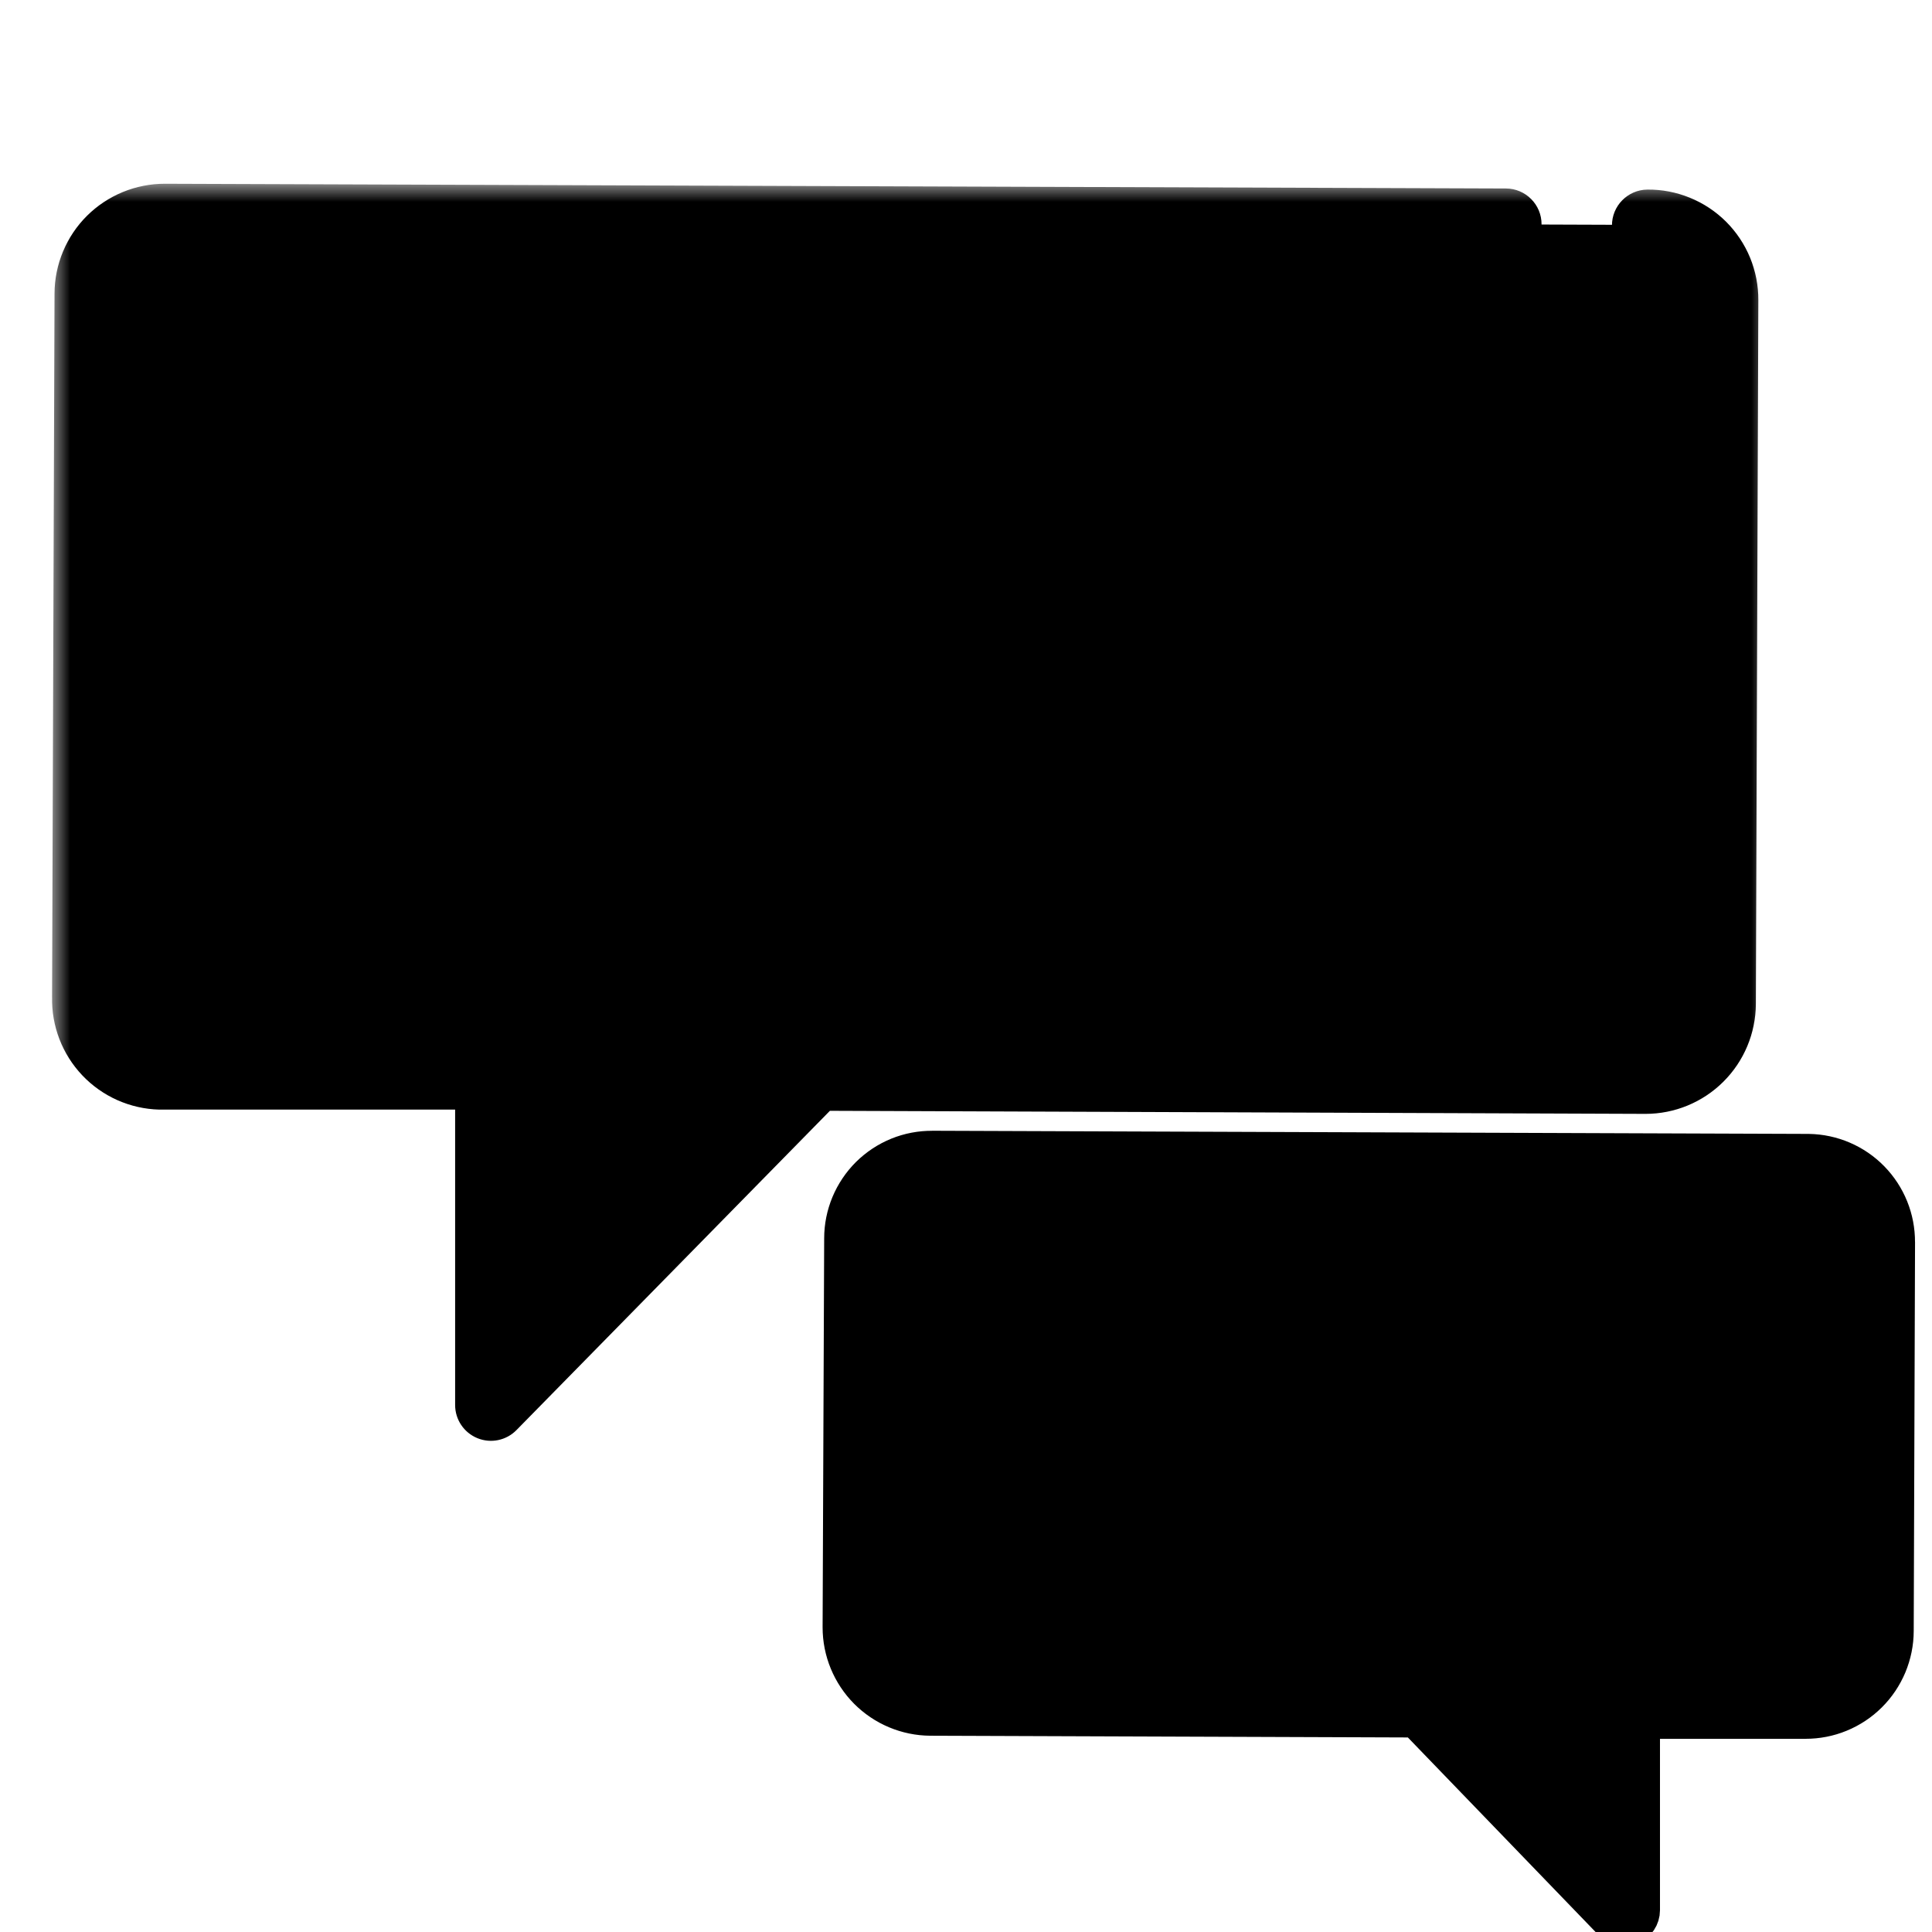
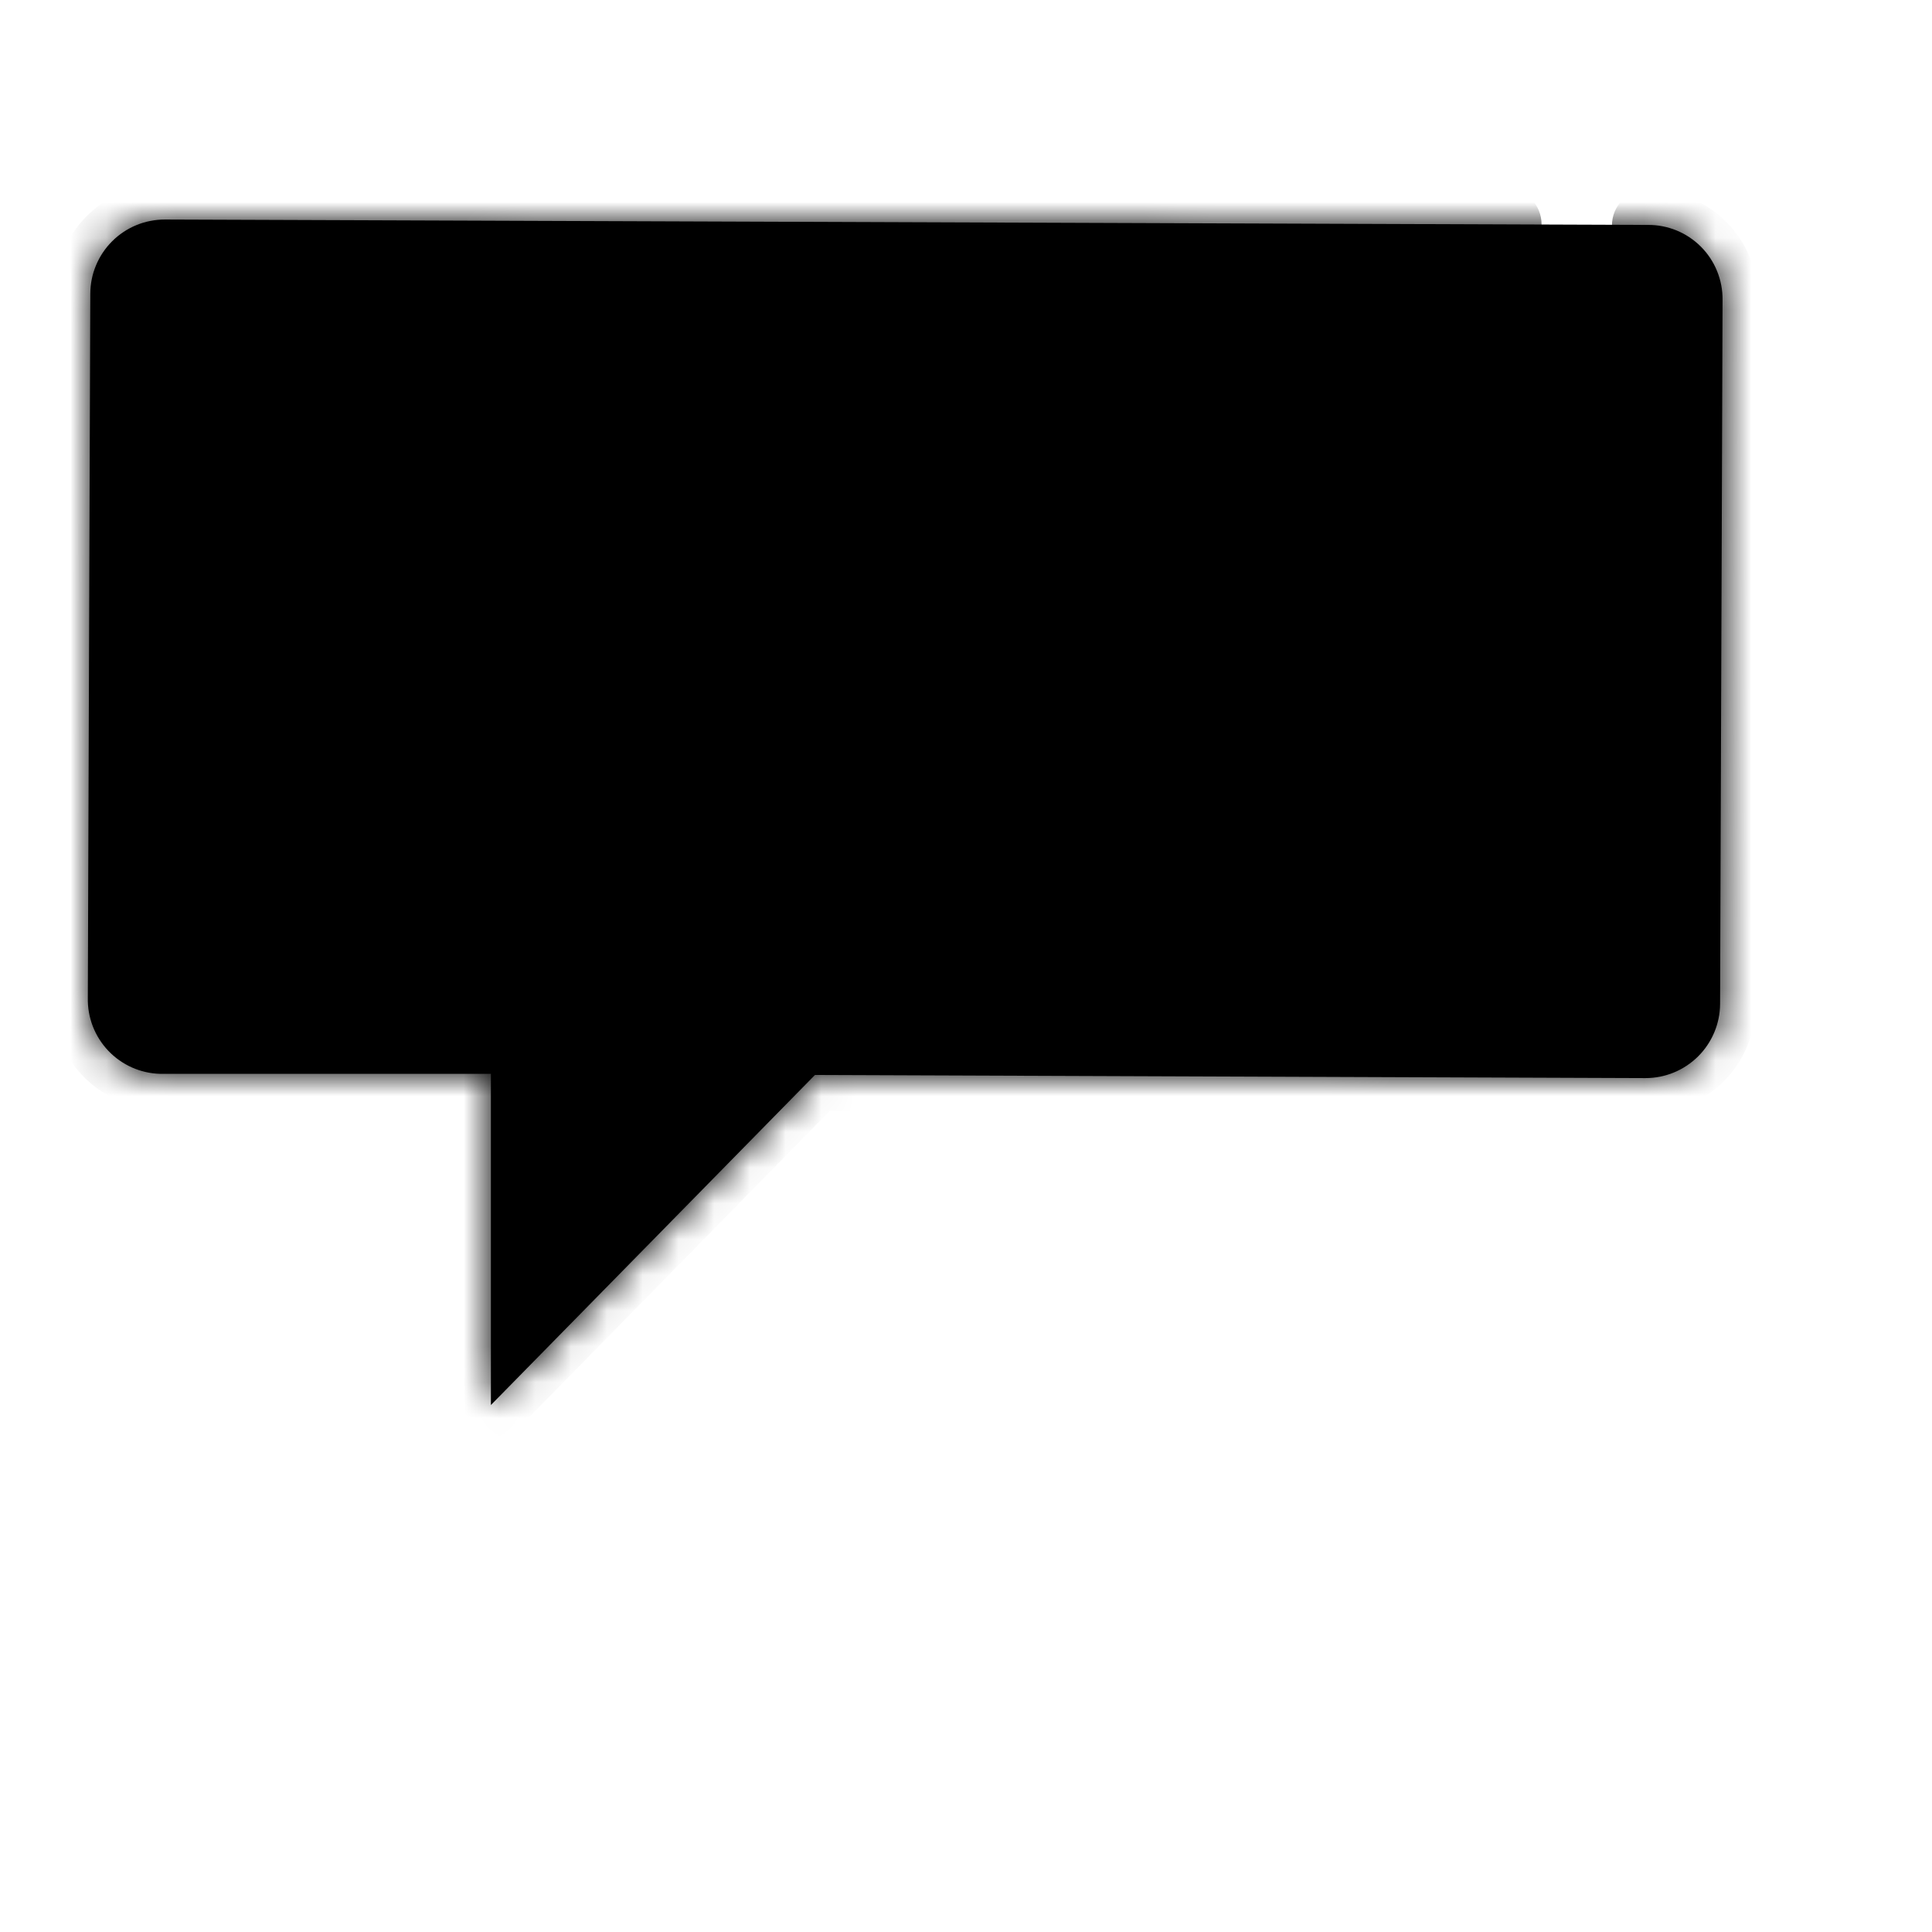
<svg xmlns="http://www.w3.org/2000/svg" width="54" height="54" viewBox="0 0 54 54" fill="none">
  <g clip-path="url(#clip0_643_280)">
    <mask id="path-1-outside-1_643_280" maskUnits="userSpaceOnUse" x="1.455" y="5.136" width="48" height="36" fill="black">
-       <rect fill="white" x="1.455" y="5.136" width="48" height="36" />
      <path d="M46.055 6.299C46.33 6.297 46.602 6.349 46.857 6.453C47.111 6.556 47.342 6.71 47.537 6.904C47.731 7.098 47.885 7.328 47.99 7.582C48.094 7.836 48.147 8.109 48.146 8.383L48.077 28.061C48.074 28.612 47.852 29.139 47.462 29.527C47.071 29.915 46.543 30.133 45.993 30.133L22.778 30.046L13.721 39.271V30.014H4.477C3.927 30 3.405 29.767 3.026 29.368C2.647 28.969 2.442 28.436 2.455 27.886L2.524 8.208C2.525 7.935 2.579 7.665 2.685 7.413C2.79 7.162 2.944 6.933 3.137 6.741C3.331 6.548 3.56 6.396 3.813 6.292C4.065 6.188 4.335 6.136 4.608 6.136L42.087 6.268" />
    </mask>
    <path d="M46.046 5.299C45.494 5.304 45.05 5.756 45.055 6.308C45.06 6.86 45.512 7.304 46.064 7.299L46.055 6.299L46.046 5.299ZM48.146 8.383L47.146 8.377L47.146 8.38L48.146 8.383ZM48.077 28.061L49.077 28.067L49.077 28.065L48.077 28.061ZM45.993 30.133L45.989 31.133H45.993L45.993 30.133ZM22.778 30.046L22.782 29.046C22.512 29.045 22.253 29.153 22.064 29.345L22.778 30.046ZM13.721 39.271H12.721C12.721 39.678 12.967 40.043 13.343 40.197C13.719 40.351 14.15 40.262 14.435 39.972L13.721 39.271ZM13.721 30.014H14.721C14.721 29.462 14.274 29.014 13.721 29.014V30.014ZM4.477 30.014L4.45 31.014C4.459 31.014 4.468 31.014 4.477 31.014V30.014ZM2.455 27.886L3.455 27.911C3.455 27.904 3.455 27.897 3.455 27.89L2.455 27.886ZM2.524 8.208L3.524 8.212L3.524 8.211L2.524 8.208ZM4.608 6.136L4.612 5.136L4.611 5.136L4.608 6.136ZM42.084 7.268C42.636 7.27 43.085 6.824 43.087 6.271C43.089 5.719 42.643 5.27 42.09 5.268L42.087 6.268L42.084 7.268ZM46.055 6.299L46.064 7.299C46.206 7.298 46.347 7.325 46.479 7.378L46.857 6.453L47.234 5.527C46.857 5.373 46.453 5.295 46.046 5.299L46.055 6.299ZM46.857 6.453L46.479 7.378C46.61 7.432 46.73 7.511 46.831 7.612L47.537 6.904L48.243 6.195C47.954 5.908 47.612 5.681 47.234 5.527L46.857 6.453ZM47.537 6.904L46.831 7.612C46.931 7.712 47.011 7.831 47.065 7.963L47.99 7.582L48.915 7.202C48.76 6.825 48.531 6.483 48.243 6.195L47.537 6.904ZM47.99 7.582L47.065 7.963C47.119 8.094 47.147 8.235 47.146 8.377L48.146 8.383L49.146 8.389C49.148 7.982 49.07 7.578 48.915 7.202L47.99 7.582ZM48.146 8.383L47.146 8.38L47.077 28.058L48.077 28.061L49.077 28.065L49.146 8.387L48.146 8.383ZM48.077 28.061L47.077 28.055C47.075 28.342 46.96 28.616 46.757 28.818L47.462 29.527L48.167 30.236C48.745 29.662 49.072 28.882 49.077 28.067L48.077 28.061ZM47.462 29.527L46.757 28.818C46.554 29.02 46.279 29.133 45.993 29.133L45.993 30.133L45.993 31.133C46.807 31.133 47.589 30.811 48.167 30.236L47.462 29.527ZM45.993 30.133L45.996 29.133L22.782 29.046L22.778 30.046L22.774 31.046L45.989 31.133L45.993 30.133ZM22.778 30.046L22.064 29.345L13.008 38.571L13.721 39.271L14.435 39.972L23.492 30.746L22.778 30.046ZM13.721 39.271H14.721V30.014H13.721H12.721V39.271H13.721ZM13.721 30.014V29.014H4.477V30.014V31.014H13.721V30.014ZM4.477 30.014L4.504 29.015C4.218 29.007 3.948 28.887 3.751 28.68L3.026 29.368L2.301 30.057C2.862 30.648 3.635 30.992 4.45 31.014L4.477 30.014ZM3.026 29.368L3.751 28.68C3.554 28.473 3.448 28.196 3.455 27.911L2.455 27.886L1.456 27.862C1.436 28.677 1.74 29.466 2.301 30.057L3.026 29.368ZM2.455 27.886L3.455 27.89L3.524 8.212L2.524 8.208L1.524 8.205L1.455 27.883L2.455 27.886ZM2.524 8.208L3.524 8.211C3.524 8.07 3.553 7.929 3.607 7.799L2.685 7.413L1.762 7.028C1.606 7.401 1.525 7.801 1.524 8.205L2.524 8.208ZM2.685 7.413L3.607 7.799C3.662 7.668 3.742 7.55 3.842 7.45L3.137 6.741L2.432 6.031C2.145 6.316 1.918 6.655 1.762 7.028L2.685 7.413ZM3.137 6.741L3.842 7.45C3.942 7.35 4.062 7.271 4.193 7.217L3.813 6.292L3.433 5.367C3.059 5.521 2.719 5.746 2.432 6.031L3.137 6.741ZM3.813 6.292L4.193 7.217C4.323 7.163 4.464 7.136 4.605 7.136L4.608 6.136L4.611 5.136C4.207 5.135 3.807 5.214 3.433 5.367L3.813 6.292ZM4.608 6.136L4.605 7.136L42.084 7.268L42.087 6.268L42.09 5.268L4.612 5.136L4.608 6.136Z" fill="#166188" style="fill:#166188;fill:color(display-p3 0.086 0.38 0.533);fill-opacity:1;" mask="url(#path-1-outside-1_643_280)" />
    <path d="M13.721 39.271V30.014H4.477C3.927 30 3.405 29.767 3.026 29.368C2.647 28.969 2.442 28.436 2.455 27.886L2.524 8.208C2.525 7.935 2.579 7.665 2.685 7.413C2.79 7.162 2.944 6.933 3.137 6.741C3.331 6.548 3.56 6.396 3.813 6.292C4.065 6.188 4.335 6.136 4.608 6.136L46.055 6.287C46.331 6.284 46.604 6.337 46.86 6.441C47.115 6.546 47.346 6.7 47.541 6.895C47.736 7.091 47.89 7.323 47.993 7.578C48.097 7.834 48.149 8.108 48.146 8.383L48.077 28.061C48.074 28.612 47.852 29.139 47.462 29.527C47.071 29.915 46.543 30.133 45.993 30.133L22.778 30.046L13.721 39.271Z" fill="#EEF3FF" style="fill:#EEF3FF;fill:color(display-p3 0.933 0.953 1);fill-opacity:1;" />
-     <path d="M18.728 23.686L23.848 12.114C23.992 11.734 24.25 11.407 24.586 11.178C24.921 10.948 25.319 10.827 25.726 10.831H25.92C26.327 10.823 26.727 10.943 27.063 11.173C27.399 11.403 27.656 11.732 27.797 12.114L32.923 23.686C33.044 23.918 33.102 24.177 33.092 24.439C33.082 24.7 33.005 24.954 32.867 25.176C32.73 25.398 32.537 25.58 32.307 25.706C32.078 25.831 31.82 25.894 31.559 25.89C31.212 25.89 30.874 25.78 30.593 25.577C30.312 25.373 30.102 25.087 29.994 24.757L29.005 22.447H22.546L21.513 24.882C21.396 25.181 21.191 25.437 20.925 25.617C20.659 25.797 20.345 25.892 20.024 25.89C19.826 25.89 19.63 25.85 19.448 25.774C19.265 25.698 19.1 25.586 18.962 25.445C18.823 25.304 18.714 25.136 18.64 24.953C18.567 24.769 18.531 24.573 18.534 24.375C18.548 24.134 18.614 23.899 18.728 23.686ZM27.823 19.612L25.776 14.742L23.735 19.612H27.823Z" fill="black" style="fill:black;fill-opacity:1;" />
-     <path d="M50.545 32.193H50.55C51.214 32.203 51.846 32.474 52.309 32.948C52.772 33.422 53.029 34.059 53.025 34.721L53.026 34.722L52.989 45.588C52.988 45.919 52.921 46.246 52.794 46.552C52.666 46.857 52.48 47.135 52.245 47.368C52.01 47.602 51.732 47.786 51.425 47.912C51.12 48.038 50.791 48.101 50.461 48.1V48.101H45.897V53.391C45.897 53.595 45.774 53.778 45.585 53.855C45.396 53.931 45.179 53.884 45.038 53.737L39.563 48.063L26.006 48.014H26.005C25.337 48.01 24.698 47.741 24.227 47.268C23.757 46.794 23.492 46.153 23.492 45.486V45.483L23.536 34.611C23.536 34.281 23.602 33.954 23.729 33.649C23.857 33.343 24.044 33.065 24.279 32.831C24.515 32.598 24.794 32.414 25.101 32.289C25.407 32.165 25.734 32.103 26.064 32.106L26.065 32.105L50.545 32.193Z" fill="#838383" fill-opacity="0.2" stroke="#166188" style="fill:#838383;fill:color(display-p3 0.514 0.514 0.514);fill-opacity:0.2;stroke:#166188;stroke:color(display-p3 0.086 0.38 0.533);stroke-opacity:1;" stroke-linecap="round" stroke-linejoin="round" />
-     <path d="M43.576 37.599H42.706V36.279C42.706 36.03 42.607 35.791 42.431 35.615C42.255 35.439 42.017 35.34 41.767 35.34C41.519 35.34 41.28 35.439 41.104 35.615C40.928 35.791 40.829 36.03 40.829 36.279V44.415C40.829 44.664 40.928 44.903 41.104 45.079C41.28 45.255 41.519 45.354 41.767 45.354C42.017 45.354 42.255 45.255 42.431 45.079C42.607 44.903 42.706 44.664 42.706 44.415V39.477H43.576C43.825 39.477 44.064 39.378 44.24 39.202C44.416 39.026 44.515 38.787 44.515 38.538C44.515 38.289 44.416 38.05 44.24 37.874C44.064 37.698 43.825 37.599 43.576 37.599Z" fill="#838383" fill-opacity="0.7" style="fill:#838383;fill:color(display-p3 0.514 0.514 0.514);fill-opacity:0.7;" />
-     <path d="M39.001 35.233H34.676C34.427 35.233 34.188 35.332 34.012 35.508C33.836 35.684 33.737 35.923 33.737 36.172C33.737 36.421 33.836 36.66 34.012 36.836C34.188 37.012 34.427 37.111 34.676 37.111H37.937C37.555 39.508 36.454 43.602 34.238 43.602H34.2C33.954 43.6 33.717 43.696 33.541 43.868C33.365 44.041 33.265 44.276 33.262 44.522C33.258 44.771 33.354 45.012 33.527 45.191C33.701 45.371 33.938 45.474 34.188 45.479H34.238C35.709 45.479 37.705 44.634 39.014 40.672C39.473 39.236 39.782 37.755 39.934 36.254C39.946 36.124 39.931 35.993 39.889 35.87C39.848 35.746 39.781 35.633 39.694 35.537C39.606 35.441 39.499 35.364 39.379 35.312C39.26 35.26 39.131 35.233 39.001 35.233Z" fill="#838383" fill-opacity="0.7" style="fill:#838383;fill:color(display-p3 0.514 0.514 0.514);fill-opacity:0.7;" />
  </g>
  <defs>
    <clipPath id="clip0_643_280">
      <rect width="54" height="54" fill="white" style="fill:white;fill-opacity:1;" />
    </clipPath>
  </defs>
</svg>